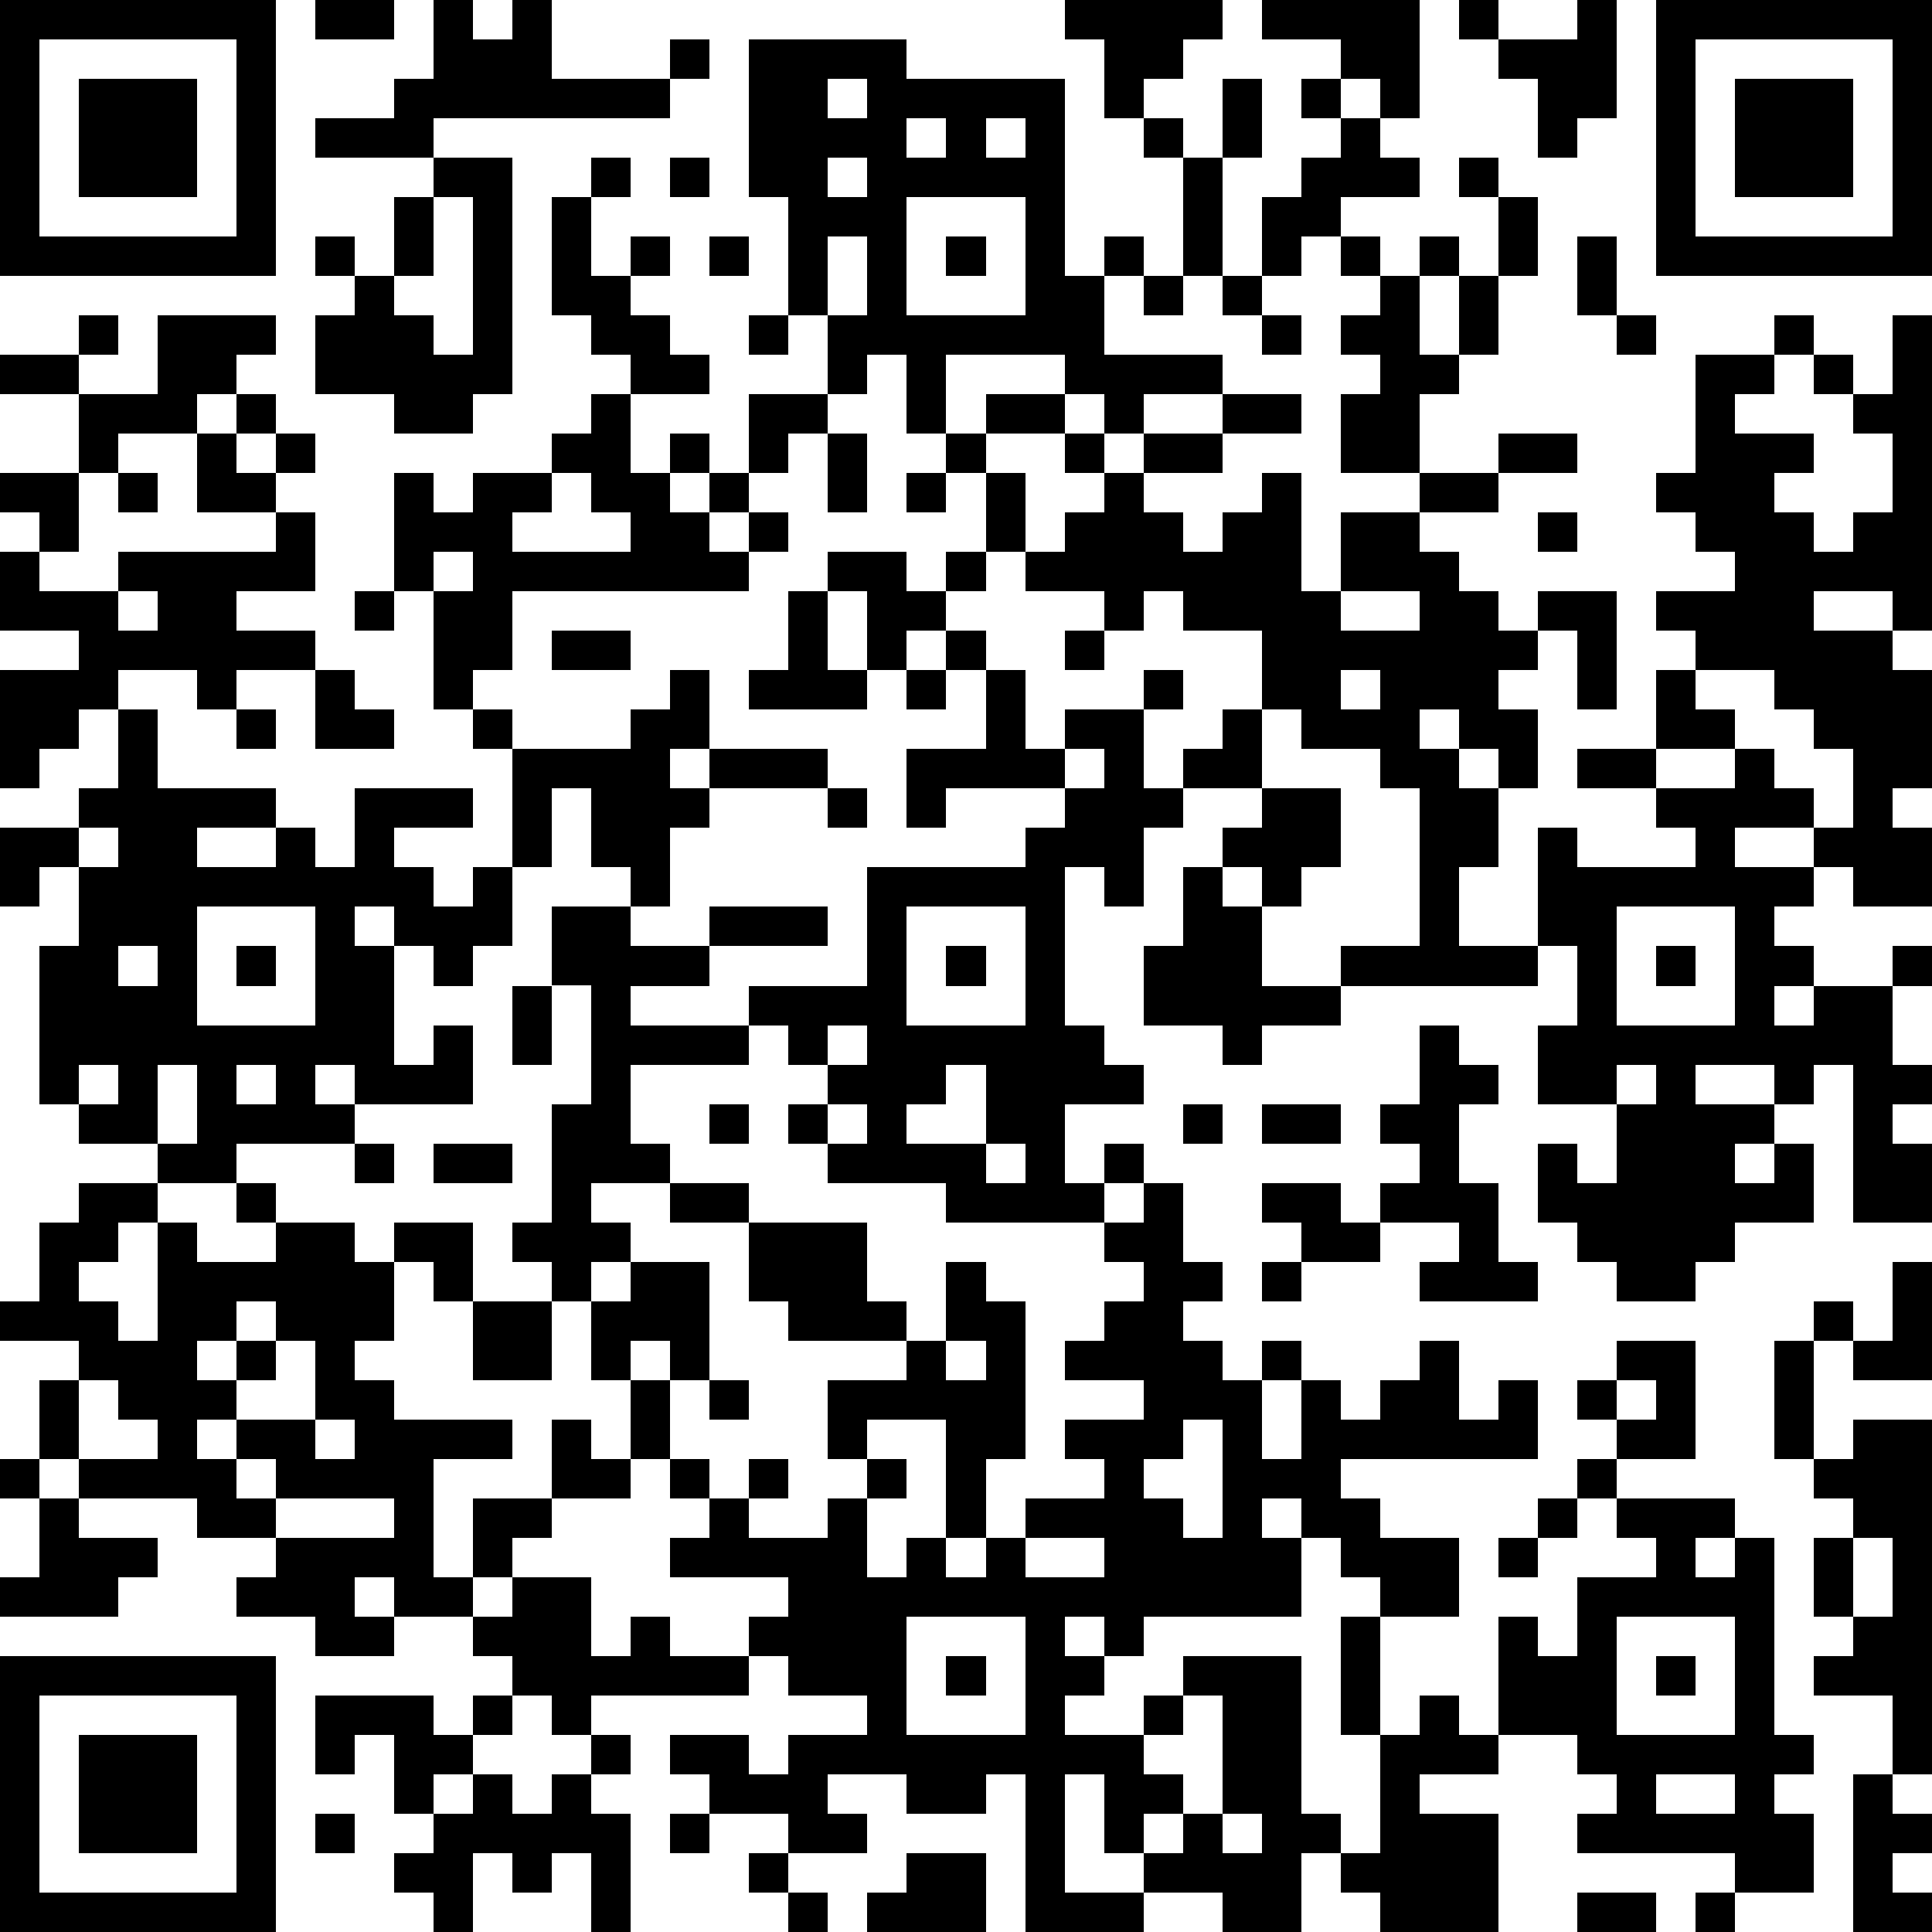
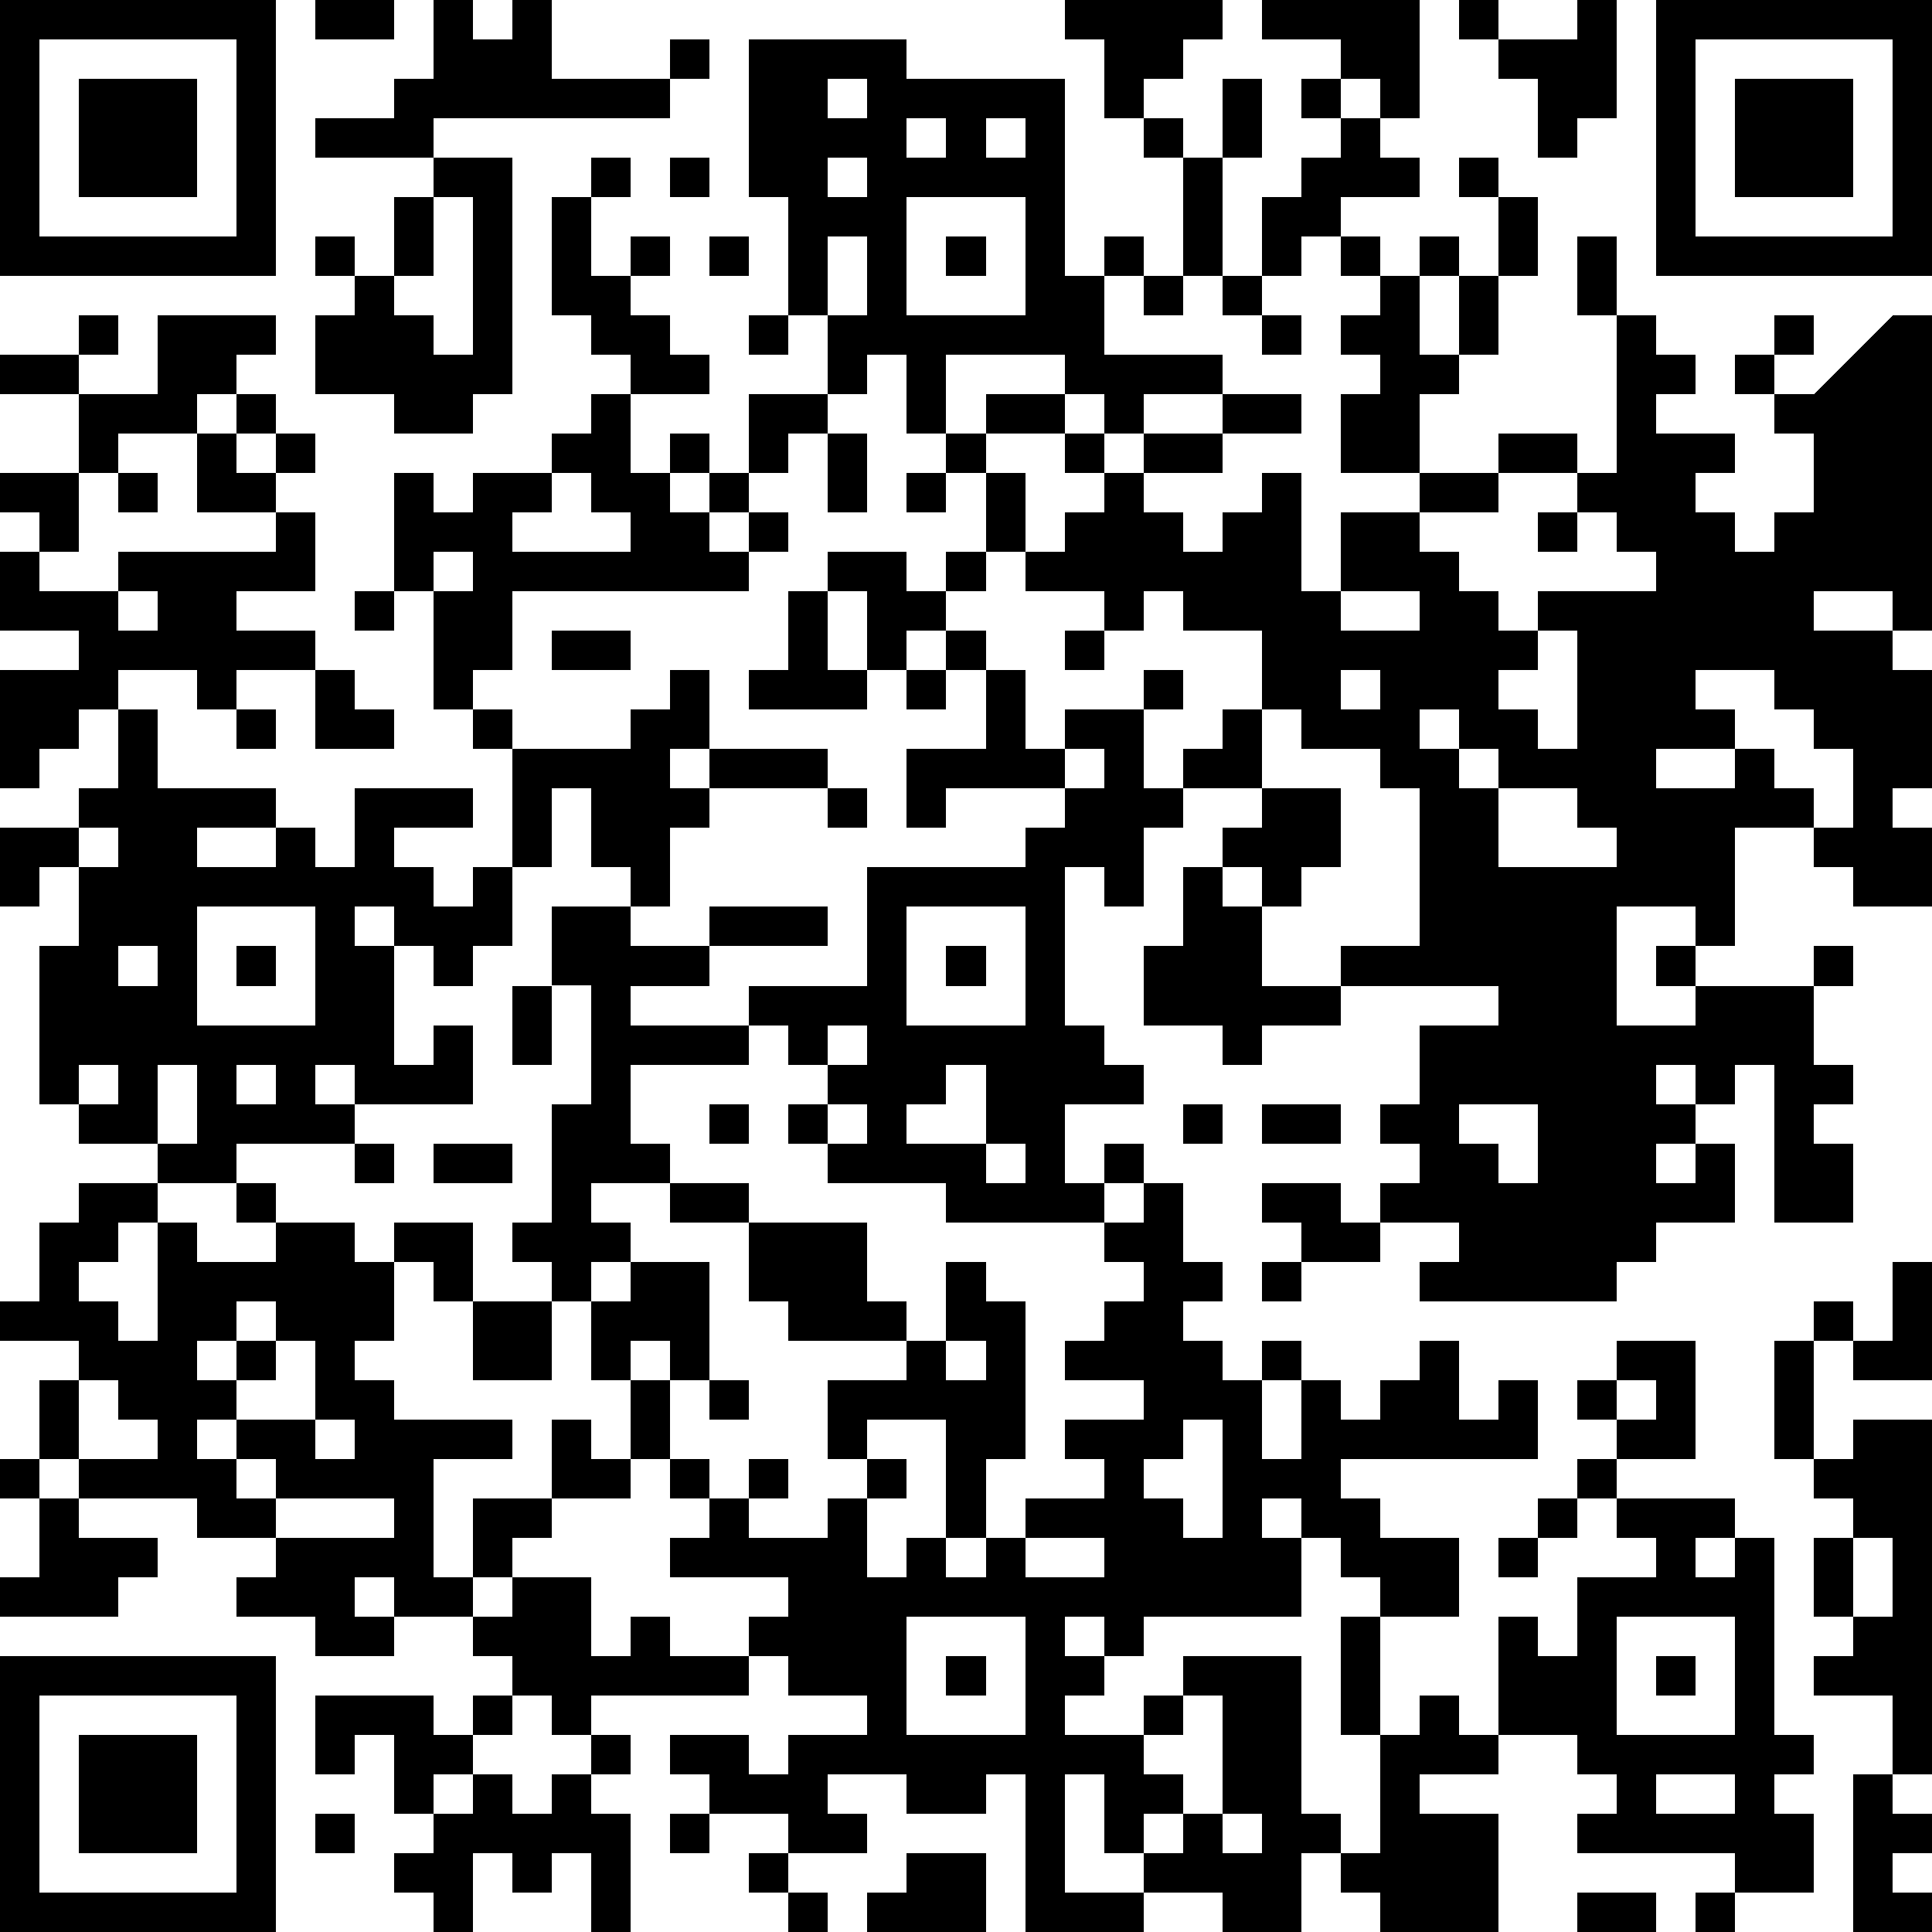
<svg xmlns="http://www.w3.org/2000/svg" version="1.1" width="196" height="196" shape-rendering="crispEdges">
-   <path d="M0 0h7v7h-7zM8 0h2v1h-2zM11 0h1v1h1v-1h1v2h3v-1h1v1h-1v1h-6v1h-3v-1h2v-1h1zM27 0h4v1h-1v1h-1v1h-1v-2h-1zM32 0h4v3h-1v-1h-1v-1h-2zM37 0h1v1h-1zM40 0h1v3h-1v1h-1v-2h-1v-1h2zM42 0h7v7h-7zM1 1v5h5v-5zM19 1h4v1h4v5h1v-1h1v1h-1v2h3v1h-2v1h-1v-1h-1v-1h-3v2h-1v-2h-1v1h-1v-2h-1v-3h-1zM43 1v5h5v-5zM2 2h3v3h-3zM21 2v1h1v-1zM31 2h1v2h-1zM33 2h1v1h-1zM44 2h3v3h-3zM23 3v1h1v-1zM25 3v1h1v-1zM29 3h1v1h-1zM34 3h1v1h1v1h-2v1h-1v1h-1v-2h1v-1h1zM11 4h2v6h-1v1h-2v-1h-2v-2h1v-1h-1v-1h1v1h1v-2h1zM15 4h1v1h-1zM17 4h1v1h-1zM21 4v1h1v-1zM30 4h1v3h-1zM37 4h1v1h-1zM11 5v2h-1v1h1v1h1v-4zM14 5h1v2h1v-1h1v1h-1v1h1v1h1v1h-2v-1h-1v-1h-1zM23 5v3h3v-3zM38 5h1v2h-1zM18 6h1v1h-1zM21 6v2h1v-2zM24 6h1v1h-1zM34 6h1v1h-1zM36 6h1v1h-1zM40 6h1v2h-1zM29 7h1v1h-1zM31 7h1v1h-1zM35 7h1v2h1v-2h1v2h-1v1h-1v2h-2v-2h1v-1h-1v-1h1zM2 8h1v1h-1zM4 8h3v1h-1v1h-1v1h-2v1h-1v-2h-2v-1h2v1h2zM19 8h1v1h-1zM32 8h1v1h-1zM41 8h1v1h-1zM45 8h1v1h-1zM48 8h1v8h-1v-1h-2v1h2v1h1v3h-1v1h1v2h-2v-1h-1v-1h-2v1h2v1h-1v1h1v1h-1v1h1v-1h2v-1h1v1h-1v2h1v1h-1v1h1v2h-2v-4h-1v1h-1v-1h-2v1h2v1h-1v1h1v-1h1v2h-2v1h-1v1h-2v-1h-1v-1h-1v-2h1v1h1v-2h-2v-2h1v-2h-1v-3h1v1h3v-1h-1v-1h-2v-1h2v-2h1v-1h-1v-1h2v-1h-1v-1h-1v-1h1v-3h2v1h-1v1h2v1h-1v1h1v1h1v-1h1v-2h-1v-1h-1v-1h1v1h1zM6 10h1v1h-1zM15 10h1v2h1v-1h1v1h-1v1h1v-1h1v-2h2v1h-1v1h-1v1h-1v1h1v-1h1v1h-1v1h-6v2h-1v1h-1v-3h-1v-3h1v1h1v-1h2v-1h1zM25 10h2v1h-2zM31 10h2v1h-2zM5 11h1v1h1v-1h1v1h-1v1h-2zM21 11h1v2h-1zM24 11h1v1h-1zM27 11h1v1h-1zM29 11h2v1h-2zM38 11h2v1h-2zM0 12h2v2h-1v-1h-1zM3 12h1v1h-1zM14 12v1h-1v1h3v-1h-1v-1zM23 12h1v1h-1zM25 12h1v2h-1zM28 12h1v1h1v1h1v-1h1v-1h1v3h1v-2h2v-1h2v1h-2v1h1v1h1v1h1v-1h2v3h-1v-2h-1v1h-1v1h1v2h-1v-1h-1v-1h-1v1h1v1h1v2h-1v2h2v1h-5v-1h2v-4h-1v-1h-2v-1h-1v-2h-2v-1h-1v1h-1v-1h-2v-1h1v-1h1zM7 13h1v2h-2v1h2v1h-2v1h-1v-1h-2v1h-1v1h-1v1h-1v-3h2v-1h-2v-2h1v1h2v-1h4zM39 13h1v1h-1zM11 14v1h1v-1zM21 14h2v1h1v-1h1v1h-1v1h-1v1h-1v-2h-1zM3 15v1h1v-1zM9 15h1v1h-1zM20 15h1v2h1v1h-3v-1h1zM34 15v1h2v-1zM14 16h2v1h-2zM24 16h1v1h-1zM27 16h1v1h-1zM8 17h1v1h1v1h-2zM17 17h1v2h-1v1h1v-1h3v1h-3v1h-1v2h-1v-1h-1v-2h-1v2h-1v-3h-1v-1h1v1h3v-1h1zM23 17h1v1h-1zM25 17h1v2h1v-1h2v-1h1v1h-1v2h1v-1h1v-1h1v2h-2v1h-1v2h-1v-1h-1v4h1v1h1v1h-2v2h1v-1h1v1h-1v1h-4v-1h-3v-1h-1v-1h1v-1h-1v-1h-1v-1h3v-3h4v-1h1v-1h-3v1h-1v-2h2zM34 17v1h1v-1zM43 17v1h1v1h-2v1h2v-1h1v1h1v1h1v-2h-1v-1h-1v-1zM3 18h1v2h3v1h-2v1h2v-1h1v1h1v-2h3v1h-2v1h1v1h1v-1h1v2h-1v1h-1v-1h-1v-1h-1v1h1v3h1v-1h1v2h-3v-1h-1v1h1v1h-3v1h-2v-1h-2v-1h-1v-4h1v-2h-1v1h-1v-2h2v-1h1zM6 18h1v1h-1zM27 19v1h1v-1zM21 20h1v1h-1zM32 20h2v2h-1v1h-1v-1h-1v-1h1zM2 21v1h1v-1zM30 22h1v1h1v2h2v1h-2v1h-1v-1h-2v-2h1zM5 23v3h3v-3zM14 23h2v1h2v-1h3v1h-3v1h-2v1h3v1h-3v2h1v1h-2v1h1v1h-1v1h-1v-1h-1v-1h1v-3h1v-3h-1zM23 23v3h3v-3zM41 23v3h3v-3zM3 24v1h1v-1zM6 24h1v1h-1zM24 24h1v1h-1zM42 24h1v1h-1zM13 25h1v2h-1zM21 26v1h1v-1zM36 26h1v1h1v1h-1v2h1v2h1v1h-3v-1h1v-1h-2v-1h1v-1h-1v-1h1zM2 27v1h1v-1zM4 27v2h1v-2zM6 27v1h1v-1zM24 27v1h-1v1h2v-2zM41 27v1h1v-1zM18 28h1v1h-1zM21 28v1h1v-1zM30 28h1v1h-1zM32 28h2v1h-2zM9 29h1v1h-1zM11 29h2v1h-2zM25 29v1h1v-1zM2 30h2v1h-1v1h-1v1h1v1h1v-3h1v1h2v-1h-1v-1h1v1h2v1h1v-1h2v2h-1v-1h-1v2h-1v1h1v1h3v1h-2v3h1v-2h2v-2h1v1h1v-2h-1v-2h1v-1h2v3h-1v-1h-1v1h1v2h-1v1h-2v1h-1v1h-1v1h-2v-1h-1v1h1v1h-2v-1h-2v-1h1v-1h-2v-1h-3v-1h-1v-2h1v-1h-2v-1h1v-2h1zM17 30h2v1h-2zM29 30h1v2h1v1h-1v1h1v1h1v-1h1v1h-1v2h1v-2h1v1h1v-1h1v-1h1v2h1v-1h1v2h-5v1h1v1h2v2h-2v-1h-1v-1h-1v-1h-1v1h1v2h-4v1h-1v-1h-1v1h1v1h-1v1h2v-1h1v-1h3v4h1v1h-1v2h-2v-1h-2v-1h-1v-2h-1v3h2v1h-3v-4h-1v1h-2v-1h-2v1h1v1h-2v-1h-2v-1h-1v-1h2v1h1v-1h2v-1h-2v-1h-1v-1h1v-1h-3v-1h1v-1h-1v-1h1v1h1v-1h1v1h-1v1h2v-1h1v-1h-1v-2h2v-1h-3v-1h-1v-2h3v2h1v1h1v-2h1v1h1v4h-1v2h-1v-3h-2v1h1v1h-1v2h1v-1h1v1h1v-1h1v-1h2v-1h-1v-1h2v-1h-2v-1h1v-1h1v-1h-1v-1h1zM32 30h2v1h1v1h-2v-1h-1zM32 32h1v1h-1zM48 32h1v3h-2v-1h-1v-1h1v1h1zM6 33v1h-1v1h1v-1h1v-1zM12 33h2v2h-2zM7 34v1h-1v1h-1v1h1v-1h2v-2zM24 34v1h1v-1zM41 34h2v3h-2v-1h-1v-1h1zM45 34h1v3h-1zM2 35v2h2v-1h-1v-1zM18 35h1v1h-1zM41 35v1h1v-1zM8 36v1h1v-1zM30 36v1h-1v1h1v1h1v-3zM47 36h2v9h-1v-2h-2v-1h1v-1h-1v-2h1v-1h-1v-1h1zM0 37h1v1h-1zM6 37v1h1v-1zM40 37h1v1h-1zM1 38h1v1h2v1h-1v1h-3v-1h1zM7 38v1h3v-1zM39 38h1v1h-1zM41 38h3v1h-1v1h1v-1h1v5h1v1h-1v1h1v2h-2v-1h-4v-1h1v-1h-1v-1h-2v-3h1v1h1v-2h2v-1h-1zM26 39v1h2v-1zM38 39h1v1h-1zM47 39v2h1v-2zM13 40h2v2h1v-1h1v1h2v1h-4v1h-1v-1h-1v-1h-1v-1h1zM23 41v3h3v-3zM34 41h1v3h-1zM41 41v3h3v-3zM0 42h7v7h-7zM24 42h1v1h-1zM42 42h1v1h-1zM1 43v5h5v-5zM8 43h3v1h1v-1h1v1h-1v1h-1v1h-1v-2h-1v1h-1zM30 43v1h-1v1h1v1h-1v1h1v-1h1v-3zM36 43h1v1h1v1h-2v1h2v3h-3v-1h-1v-1h1v-3h1zM2 44h3v3h-3zM15 44h1v1h-1zM12 45h1v1h1v-1h1v1h1v3h-1v-2h-1v1h-1v-1h-1v2h-1v-1h-1v-1h1v-1h1zM42 45v1h2v-1zM47 45h1v1h1v1h-1v1h1v1h-2zM8 46h1v1h-1zM17 46h1v1h-1zM31 46v1h1v-1zM19 47h1v1h-1zM23 47h2v2h-3v-1h1zM20 48h1v1h-1zM40 48h2v1h-2zM43 48h1v1h-1z" style="fill:#000" transform="translate(0,0) scale(4)" />
+   <path d="M0 0h7v7h-7zM8 0h2v1h-2zM11 0h1v1h1v-1h1v2h3v-1h1v1h-1v1h-6v1h-3v-1h2v-1h1zM27 0h4v1h-1v1h-1v1h-1v-2h-1zM32 0h4v3h-1v-1h-1v-1h-2zM37 0h1v1h-1zM40 0h1v3h-1v1h-1v-2h-1v-1h2zM42 0h7v7h-7zM1 1v5h5v-5zM19 1h4v1h4v5h1v-1h1v1h-1v2h3v1h-2v1h-1v-1h-1v-1h-3v2h-1v-2h-1v1h-1v-2h-1v-3h-1zM43 1v5h5v-5zM2 2h3v3h-3zM21 2v1h1v-1zM31 2h1v2h-1zM33 2h1v1h-1zM44 2h3v3h-3zM23 3v1h1v-1zM25 3v1h1v-1zM29 3h1v1h-1zM34 3h1v1h1v1h-2v1h-1v1h-1v-2h1v-1h1zM11 4h2v6h-1v1h-2v-1h-2v-2h1v-1h-1v-1h1v1h1v-2h1zM15 4h1v1h-1zM17 4h1v1h-1zM21 4v1h1v-1zM30 4h1v3h-1zM37 4h1v1h-1zM11 5v2h-1v1h1v1h1v-4zM14 5h1v2h1v-1h1v1h-1v1h1v1h1v1h-2v-1h-1v-1h-1zM23 5v3h3v-3zM38 5h1v2h-1zM18 6h1v1h-1zM21 6v2h1v-2zM24 6h1v1h-1zM34 6h1v1h-1zM36 6h1v1h-1zM40 6h1v2h-1zM29 7h1v1h-1zM31 7h1v1h-1zM35 7h1v2h1v-2h1v2h-1v1h-1v2h-2v-2h1v-1h-1v-1h1zM2 8h1v1h-1zM4 8h3v1h-1v1h-1v1h-2v1h-1v-2h-2v-1h2v1h2zM19 8h1v1h-1zM32 8h1v1h-1zM41 8h1v1h-1zM45 8h1v1h-1zM48 8h1v8h-1v-1h-2v1h2v1h1v3h-1v1h1v2h-2v-1h-1v-1h-2v1v1h-1v1h1v1h-1v1h1v-1h2v-1h1v1h-1v2h1v1h-1v1h1v2h-2v-4h-1v1h-1v-1h-2v1h2v1h-1v1h1v-1h1v2h-2v1h-1v1h-2v-1h-1v-1h-1v-2h1v1h1v-2h-2v-2h1v-2h-1v-3h1v1h3v-1h-1v-1h-2v-1h2v-2h1v-1h-1v-1h2v-1h-1v-1h-1v-1h1v-3h2v1h-1v1h2v1h-1v1h1v1h1v-1h1v-2h-1v-1h-1v-1h1v1h1zM6 10h1v1h-1zM15 10h1v2h1v-1h1v1h-1v1h1v-1h1v-2h2v1h-1v1h-1v1h-1v1h1v-1h1v1h-1v1h-6v2h-1v1h-1v-3h-1v-3h1v1h1v-1h2v-1h1zM25 10h2v1h-2zM31 10h2v1h-2zM5 11h1v1h1v-1h1v1h-1v1h-2zM21 11h1v2h-1zM24 11h1v1h-1zM27 11h1v1h-1zM29 11h2v1h-2zM38 11h2v1h-2zM0 12h2v2h-1v-1h-1zM3 12h1v1h-1zM14 12v1h-1v1h3v-1h-1v-1zM23 12h1v1h-1zM25 12h1v2h-1zM28 12h1v1h1v1h1v-1h1v-1h1v3h1v-2h2v-1h2v1h-2v1h1v1h1v1h1v-1h2v3h-1v-2h-1v1h-1v1h1v2h-1v-1h-1v-1h-1v1h1v1h1v2h-1v2h2v1h-5v-1h2v-4h-1v-1h-2v-1h-1v-2h-2v-1h-1v1h-1v-1h-2v-1h1v-1h1zM7 13h1v2h-2v1h2v1h-2v1h-1v-1h-2v1h-1v1h-1v1h-1v-3h2v-1h-2v-2h1v1h2v-1h4zM39 13h1v1h-1zM11 14v1h1v-1zM21 14h2v1h1v-1h1v1h-1v1h-1v1h-1v-2h-1zM3 15v1h1v-1zM9 15h1v1h-1zM20 15h1v2h1v1h-3v-1h1zM34 15v1h2v-1zM14 16h2v1h-2zM24 16h1v1h-1zM27 16h1v1h-1zM8 17h1v1h1v1h-2zM17 17h1v2h-1v1h1v-1h3v1h-3v1h-1v2h-1v-1h-1v-2h-1v2h-1v-3h-1v-1h1v1h3v-1h1zM23 17h1v1h-1zM25 17h1v2h1v-1h2v-1h1v1h-1v2h1v-1h1v-1h1v2h-2v1h-1v2h-1v-1h-1v4h1v1h1v1h-2v2h1v-1h1v1h-1v1h-4v-1h-3v-1h-1v-1h1v-1h-1v-1h-1v-1h3v-3h4v-1h1v-1h-3v1h-1v-2h2zM34 17v1h1v-1zM43 17v1h1v1h-2v1h2v-1h1v1h1v1h1v-2h-1v-1h-1v-1zM3 18h1v2h3v1h-2v1h2v-1h1v1h1v-2h3v1h-2v1h1v1h1v-1h1v2h-1v1h-1v-1h-1v-1h-1v1h1v3h1v-1h1v2h-3v-1h-1v1h1v1h-3v1h-2v-1h-2v-1h-1v-4h1v-2h-1v1h-1v-2h2v-1h1zM6 18h1v1h-1zM27 19v1h1v-1zM21 20h1v1h-1zM32 20h2v2h-1v1h-1v-1h-1v-1h1zM2 21v1h1v-1zM30 22h1v1h1v2h2v1h-2v1h-1v-1h-2v-2h1zM5 23v3h3v-3zM14 23h2v1h2v-1h3v1h-3v1h-2v1h3v1h-3v2h1v1h-2v1h1v1h-1v1h-1v-1h-1v-1h1v-3h1v-3h-1zM23 23v3h3v-3zM41 23v3h3v-3zM3 24v1h1v-1zM6 24h1v1h-1zM24 24h1v1h-1zM42 24h1v1h-1zM13 25h1v2h-1zM21 26v1h1v-1zM36 26h1v1h1v1h-1v2h1v2h1v1h-3v-1h1v-1h-2v-1h1v-1h-1v-1h1zM2 27v1h1v-1zM4 27v2h1v-2zM6 27v1h1v-1zM24 27v1h-1v1h2v-2zM41 27v1h1v-1zM18 28h1v1h-1zM21 28v1h1v-1zM30 28h1v1h-1zM32 28h2v1h-2zM9 29h1v1h-1zM11 29h2v1h-2zM25 29v1h1v-1zM2 30h2v1h-1v1h-1v1h1v1h1v-3h1v1h2v-1h-1v-1h1v1h2v1h1v-1h2v2h-1v-1h-1v2h-1v1h1v1h3v1h-2v3h1v-2h2v-2h1v1h1v-2h-1v-2h1v-1h2v3h-1v-1h-1v1h1v2h-1v1h-2v1h-1v1h-1v1h-2v-1h-1v1h1v1h-2v-1h-2v-1h1v-1h-2v-1h-3v-1h-1v-2h1v-1h-2v-1h1v-2h1zM17 30h2v1h-2zM29 30h1v2h1v1h-1v1h1v1h1v-1h1v1h-1v2h1v-2h1v1h1v-1h1v-1h1v2h1v-1h1v2h-5v1h1v1h2v2h-2v-1h-1v-1h-1v-1h-1v1h1v2h-4v1h-1v-1h-1v1h1v1h-1v1h2v-1h1v-1h3v4h1v1h-1v2h-2v-1h-2v-1h-1v-2h-1v3h2v1h-3v-4h-1v1h-2v-1h-2v1h1v1h-2v-1h-2v-1h-1v-1h2v1h1v-1h2v-1h-2v-1h-1v-1h1v-1h-3v-1h1v-1h-1v-1h1v1h1v-1h1v1h-1v1h2v-1h1v-1h-1v-2h2v-1h-3v-1h-1v-2h3v2h1v1h1v-2h1v1h1v4h-1v2h-1v-3h-2v1h1v1h-1v2h1v-1h1v1h1v-1h1v-1h2v-1h-1v-1h2v-1h-2v-1h1v-1h1v-1h-1v-1h1zM32 30h2v1h1v1h-2v-1h-1zM32 32h1v1h-1zM48 32h1v3h-2v-1h-1v-1h1v1h1zM6 33v1h-1v1h1v-1h1v-1zM12 33h2v2h-2zM7 34v1h-1v1h-1v1h1v-1h2v-2zM24 34v1h1v-1zM41 34h2v3h-2v-1h-1v-1h1zM45 34h1v3h-1zM2 35v2h2v-1h-1v-1zM18 35h1v1h-1zM41 35v1h1v-1zM8 36v1h1v-1zM30 36v1h-1v1h1v1h1v-3zM47 36h2v9h-1v-2h-2v-1h1v-1h-1v-2h1v-1h-1v-1h1zM0 37h1v1h-1zM6 37v1h1v-1zM40 37h1v1h-1zM1 38h1v1h2v1h-1v1h-3v-1h1zM7 38v1h3v-1zM39 38h1v1h-1zM41 38h3v1h-1v1h1v-1h1v5h1v1h-1v1h1v2h-2v-1h-4v-1h1v-1h-1v-1h-2v-3h1v1h1v-2h2v-1h-1zM26 39v1h2v-1zM38 39h1v1h-1zM47 39v2h1v-2zM13 40h2v2h1v-1h1v1h2v1h-4v1h-1v-1h-1v-1h-1v-1h1zM23 41v3h3v-3zM34 41h1v3h-1zM41 41v3h3v-3zM0 42h7v7h-7zM24 42h1v1h-1zM42 42h1v1h-1zM1 43v5h5v-5zM8 43h3v1h1v-1h1v1h-1v1h-1v1h-1v-2h-1v1h-1zM30 43v1h-1v1h1v1h-1v1h1v-1h1v-3zM36 43h1v1h1v1h-2v1h2v3h-3v-1h-1v-1h1v-3h1zM2 44h3v3h-3zM15 44h1v1h-1zM12 45h1v1h1v-1h1v1h1v3h-1v-2h-1v1h-1v-1h-1v2h-1v-1h-1v-1h1v-1h1zM42 45v1h2v-1zM47 45h1v1h1v1h-1v1h1v1h-2zM8 46h1v1h-1zM17 46h1v1h-1zM31 46v1h1v-1zM19 47h1v1h-1zM23 47h2v2h-3v-1h1zM20 48h1v1h-1zM40 48h2v1h-2zM43 48h1v1h-1z" style="fill:#000" transform="translate(0,0) scale(4)" />
</svg>